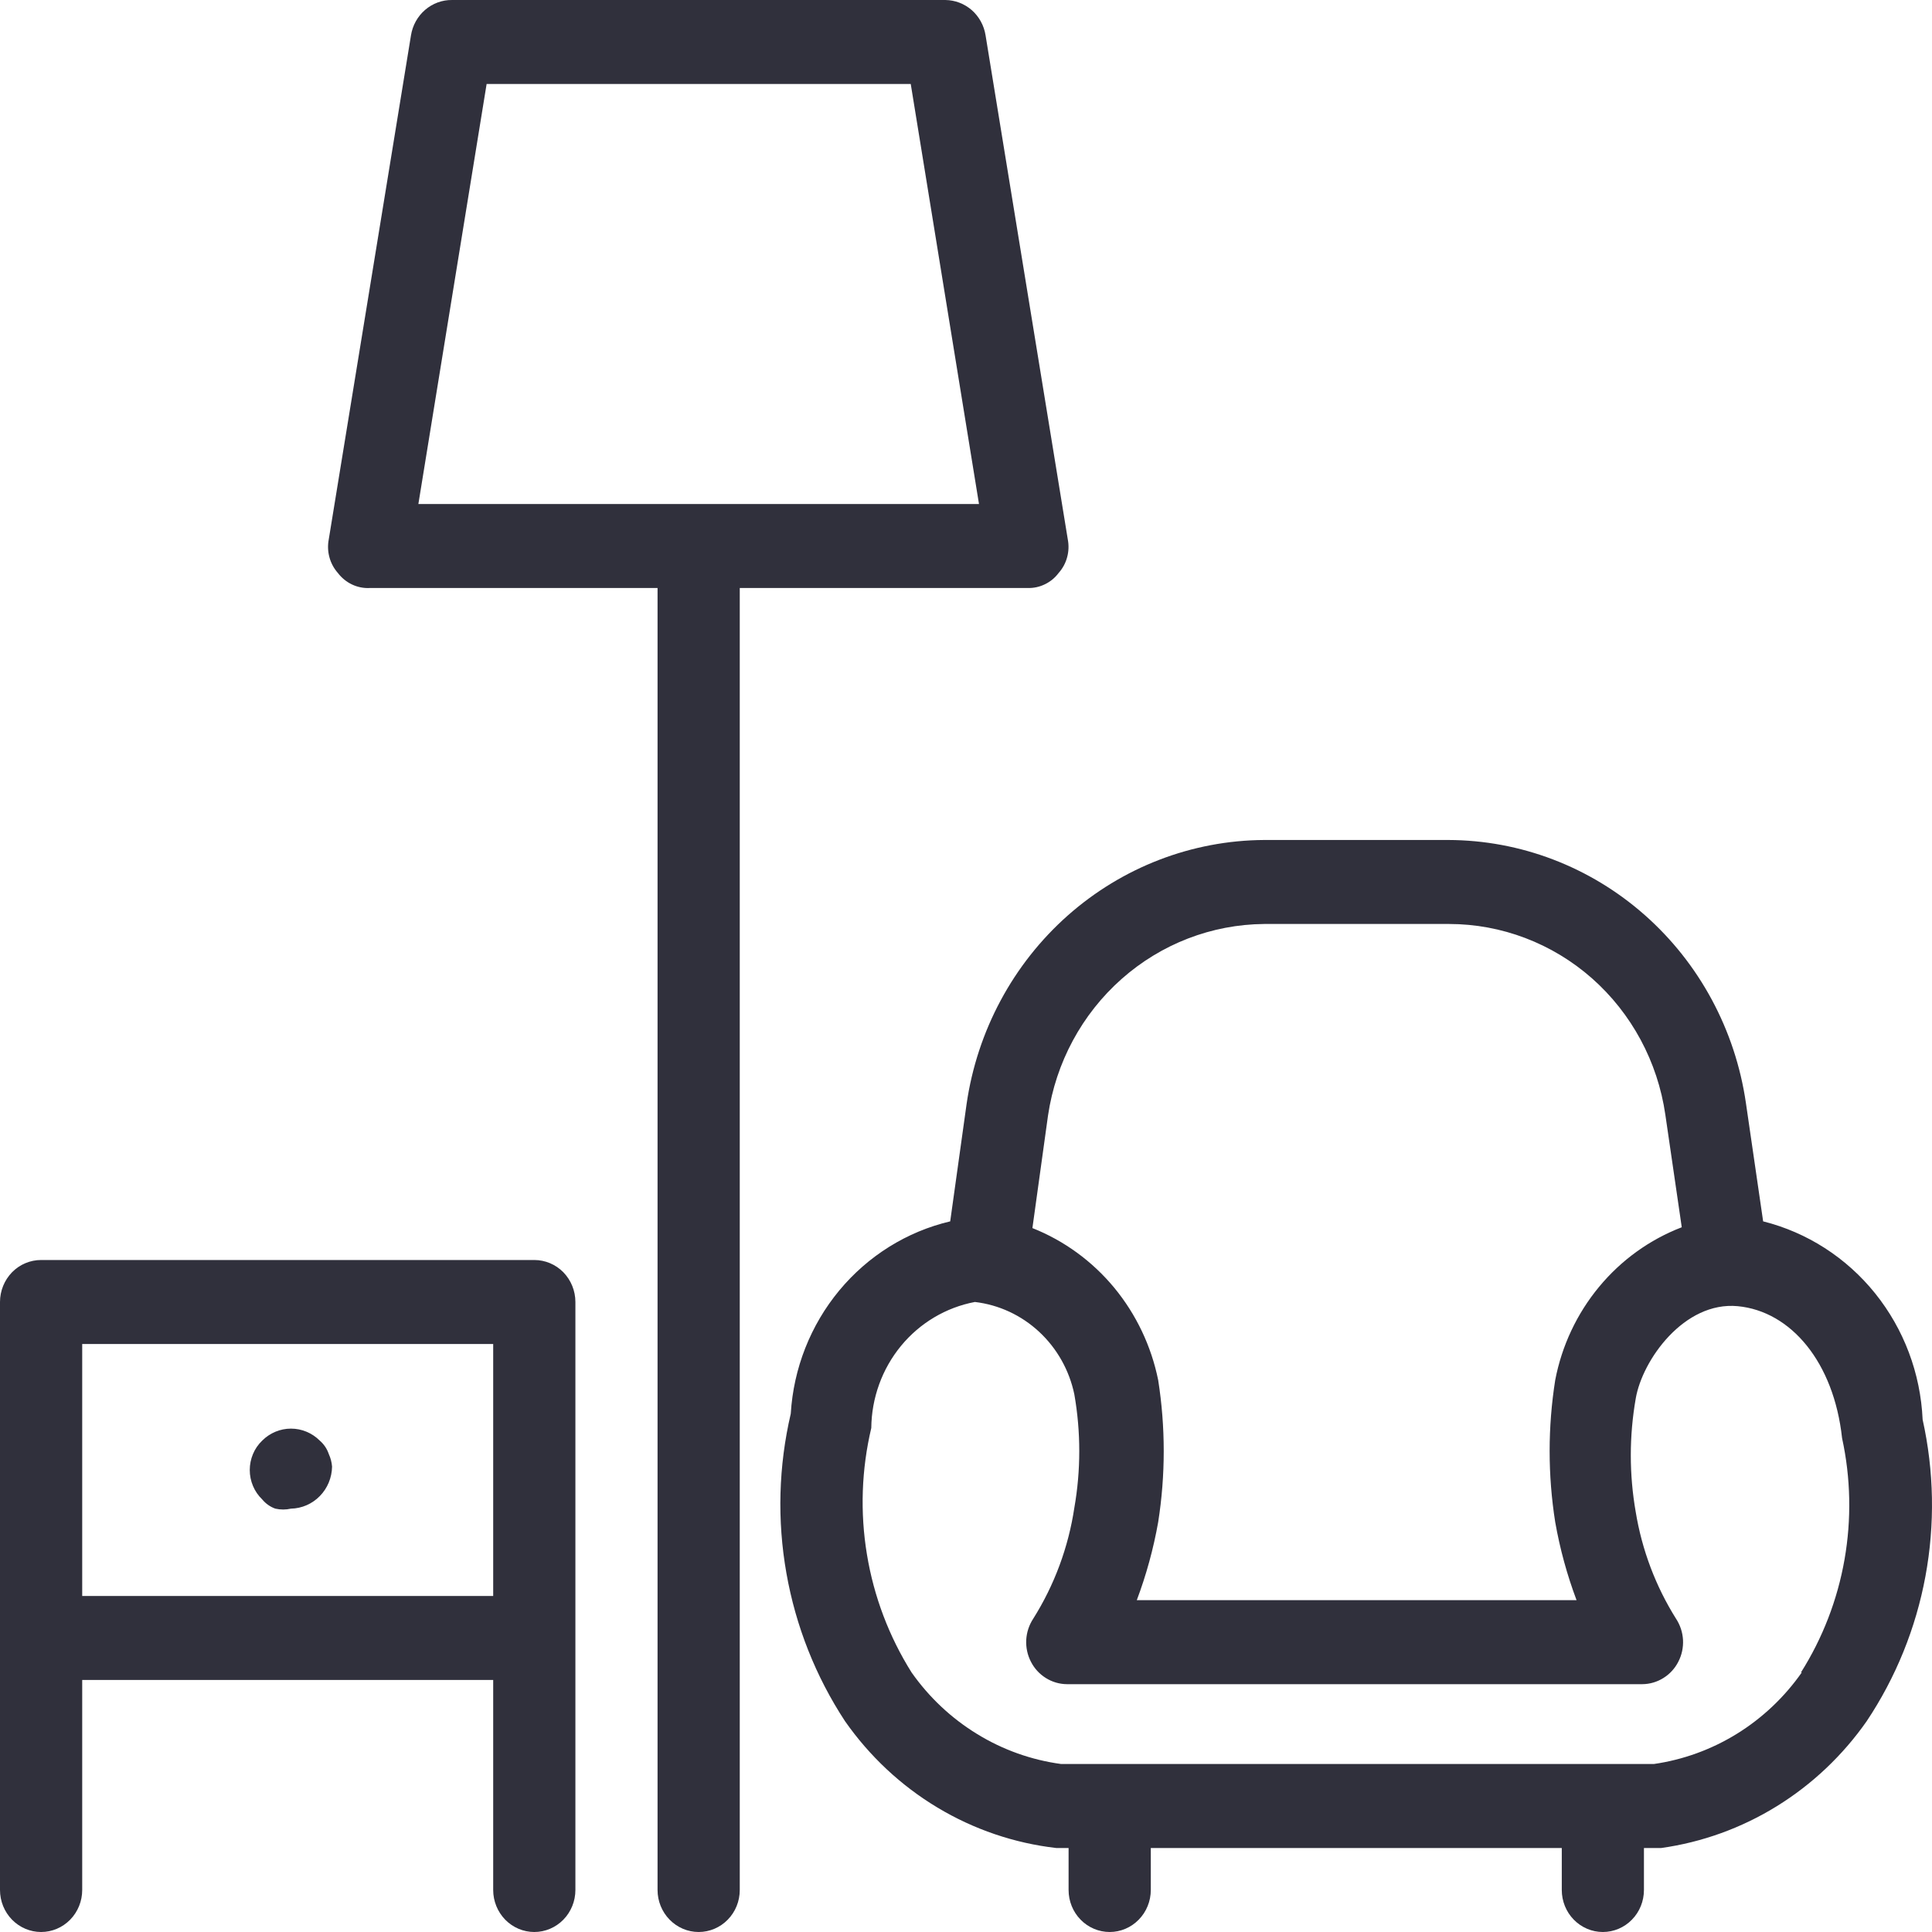
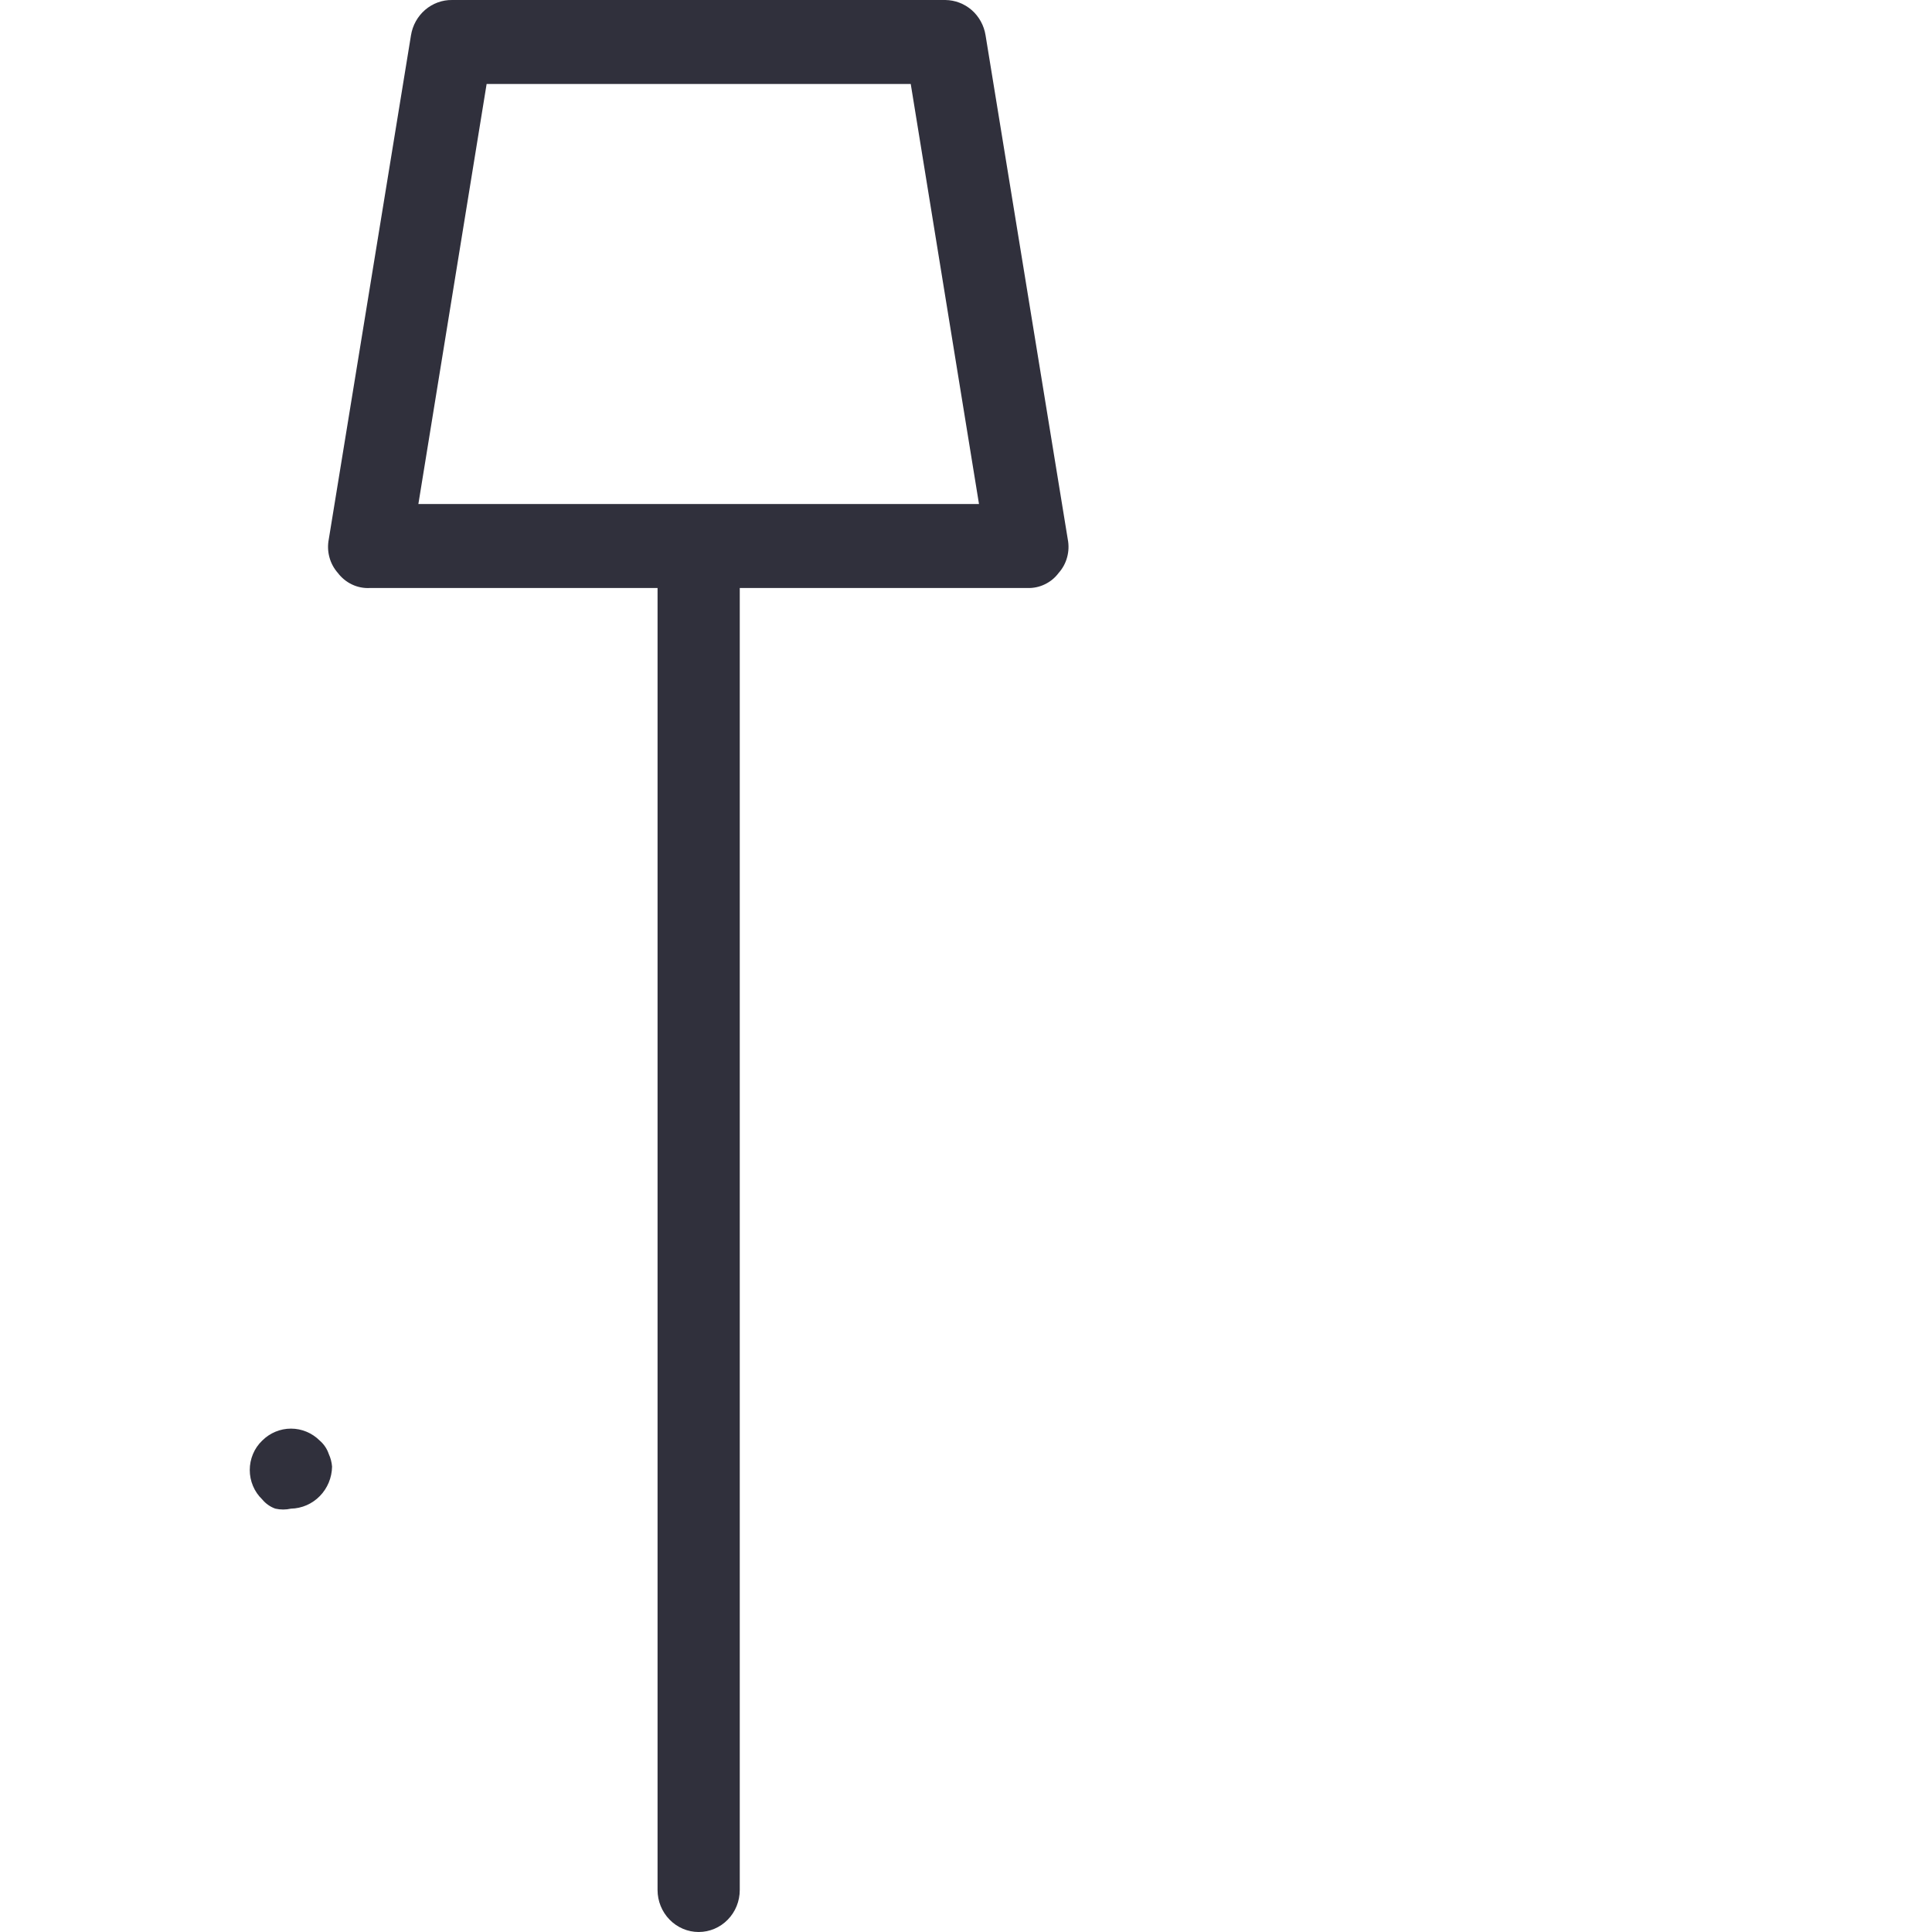
<svg xmlns="http://www.w3.org/2000/svg" width="40" height="40" viewBox="0 0 40 40" fill="none">
-   <path d="M39.806 29.391C39.763 28.434 39.418 27.518 38.823 26.778C38.228 26.038 37.414 25.515 36.504 25.287L36.147 22.835C35.927 21.324 35.184 19.944 34.054 18.946C32.924 17.947 31.48 17.395 29.986 17.391H26.174C24.678 17.399 23.235 17.955 22.105 18.956C20.975 19.958 20.233 21.34 20.013 22.852L19.673 25.287C18.776 25.498 17.971 26.001 17.376 26.718C16.781 27.436 16.428 28.331 16.372 29.269C16.119 30.352 16.088 31.477 16.282 32.572C16.475 33.667 16.888 34.71 17.495 35.635C18.003 36.361 18.655 36.971 19.408 37.423C20.162 37.876 21 38.161 21.868 38.261H22.124V39.13C22.124 39.361 22.213 39.582 22.373 39.745C22.532 39.908 22.749 40 22.975 40C23.2 40 23.417 39.908 23.576 39.745C23.736 39.582 23.826 39.361 23.826 39.13V38.261H32.335V39.13C32.335 39.361 32.424 39.582 32.584 39.745C32.743 39.908 32.96 40 33.185 40C33.411 40 33.628 39.908 33.787 39.745C33.947 39.582 34.036 39.361 34.036 39.13V38.261H34.394C35.24 38.142 36.055 37.848 36.786 37.396C37.518 36.944 38.151 36.345 38.648 35.635C39.251 34.731 39.665 33.71 39.864 32.636C40.063 31.562 40.043 30.457 39.806 29.391ZM26.191 19.13H30.003C31.088 19.131 32.137 19.53 32.959 20.254C33.78 20.979 34.32 21.981 34.479 23.078L34.819 25.409C34.155 25.664 33.565 26.089 33.107 26.643C32.648 27.197 32.335 27.862 32.199 28.574C32.045 29.547 32.045 30.539 32.199 31.513C32.296 32.065 32.444 32.606 32.641 33.13H23.536C23.733 32.606 23.881 32.065 23.979 31.513C24.132 30.539 24.132 29.547 23.979 28.574C23.836 27.869 23.523 27.211 23.069 26.661C22.614 26.111 22.032 25.687 21.375 25.426L21.698 23.096C21.86 21.998 22.4 20.996 23.221 20.269C24.041 19.542 25.088 19.139 26.174 19.13H26.191ZM37.304 34.626C36.946 35.137 36.489 35.569 35.963 35.895C35.436 36.221 34.85 36.434 34.241 36.522H21.971C21.355 36.439 20.762 36.228 20.23 35.901C19.697 35.575 19.235 35.141 18.873 34.626C18.407 33.884 18.092 33.053 17.949 32.183C17.805 31.313 17.836 30.422 18.039 29.565C18.045 28.944 18.262 28.343 18.653 27.867C19.044 27.391 19.585 27.069 20.184 26.956C20.68 27.014 21.145 27.23 21.515 27.574C21.884 27.917 22.139 28.37 22.243 28.869C22.379 29.646 22.379 30.441 22.243 31.217C22.12 32.035 21.83 32.817 21.392 33.513C21.306 33.643 21.256 33.795 21.247 33.952C21.239 34.109 21.272 34.265 21.344 34.404C21.415 34.544 21.522 34.66 21.654 34.742C21.785 34.824 21.936 34.868 22.09 34.869H34.002C34.156 34.868 34.307 34.824 34.438 34.742C34.57 34.66 34.677 34.544 34.748 34.404C34.82 34.265 34.853 34.109 34.845 33.952C34.836 33.795 34.786 33.643 34.7 33.513C34.279 32.842 33.995 32.09 33.866 31.304C33.73 30.528 33.73 29.733 33.866 28.956C34.002 28.156 34.87 26.939 35.977 27.043C37.083 27.148 37.968 28.209 38.138 29.774C38.318 30.6 38.335 31.454 38.189 32.287C38.043 33.12 37.736 33.915 37.287 34.626H37.304ZM11.062 26.087H0.851C0.625 26.087 0.409 26.178 0.249 26.341C0.09 26.505 0 26.726 0 26.956V39.13C0 39.361 0.09 39.582 0.249 39.745C0.409 39.908 0.625 40 0.851 40C1.077 40 1.293 39.908 1.453 39.745C1.612 39.582 1.702 39.361 1.702 39.13V34.782H10.211V39.13C10.211 39.361 10.301 39.582 10.46 39.745C10.62 39.908 10.836 40 11.062 40C11.287 40 11.504 39.908 11.664 39.745C11.823 39.582 11.913 39.361 11.913 39.13V26.956C11.913 26.726 11.823 26.505 11.664 26.341C11.504 26.178 11.287 26.087 11.062 26.087ZM1.702 33.043V27.826H10.211V33.043H1.702Z" fill="#30303C" />
  <path d="M6.807 30.104C6.771 29.996 6.706 29.9 6.62 29.826C6.461 29.667 6.247 29.578 6.024 29.578C5.802 29.578 5.588 29.667 5.429 29.826C5.347 29.904 5.282 29.998 5.238 30.103C5.194 30.208 5.171 30.321 5.171 30.435C5.171 30.549 5.194 30.662 5.238 30.766C5.282 30.871 5.347 30.965 5.429 31.044C5.501 31.131 5.595 31.198 5.701 31.235C5.807 31.259 5.918 31.259 6.024 31.235C6.249 31.23 6.463 31.137 6.621 30.975C6.78 30.813 6.871 30.595 6.875 30.365C6.868 30.275 6.845 30.186 6.807 30.104ZM21.273 12.174C21.397 12.178 21.521 12.152 21.633 12.097C21.746 12.043 21.844 11.962 21.919 11.861C22.002 11.768 22.062 11.657 22.094 11.536C22.127 11.415 22.131 11.288 22.107 11.165L20.405 0.731C20.373 0.528 20.271 0.343 20.119 0.209C19.966 0.076 19.772 0.002 19.571 7.20774e-05H9.36C9.156 -0.003 8.958 0.07 8.802 0.204C8.646 0.338 8.542 0.525 8.509 0.731L6.807 11.165C6.783 11.288 6.787 11.415 6.82 11.536C6.852 11.657 6.912 11.768 6.994 11.861C7.072 11.964 7.173 12.047 7.288 12.101C7.404 12.156 7.531 12.181 7.658 12.174H13.614V39.13C13.614 39.361 13.704 39.582 13.864 39.745C14.023 39.908 14.24 40 14.465 40C14.691 40 14.908 39.908 15.067 39.745C15.227 39.582 15.316 39.361 15.316 39.13V12.174H21.273ZM10.075 1.739H18.856L20.269 10.435H8.662L10.075 1.739Z" fill="#30303C" />
</svg>